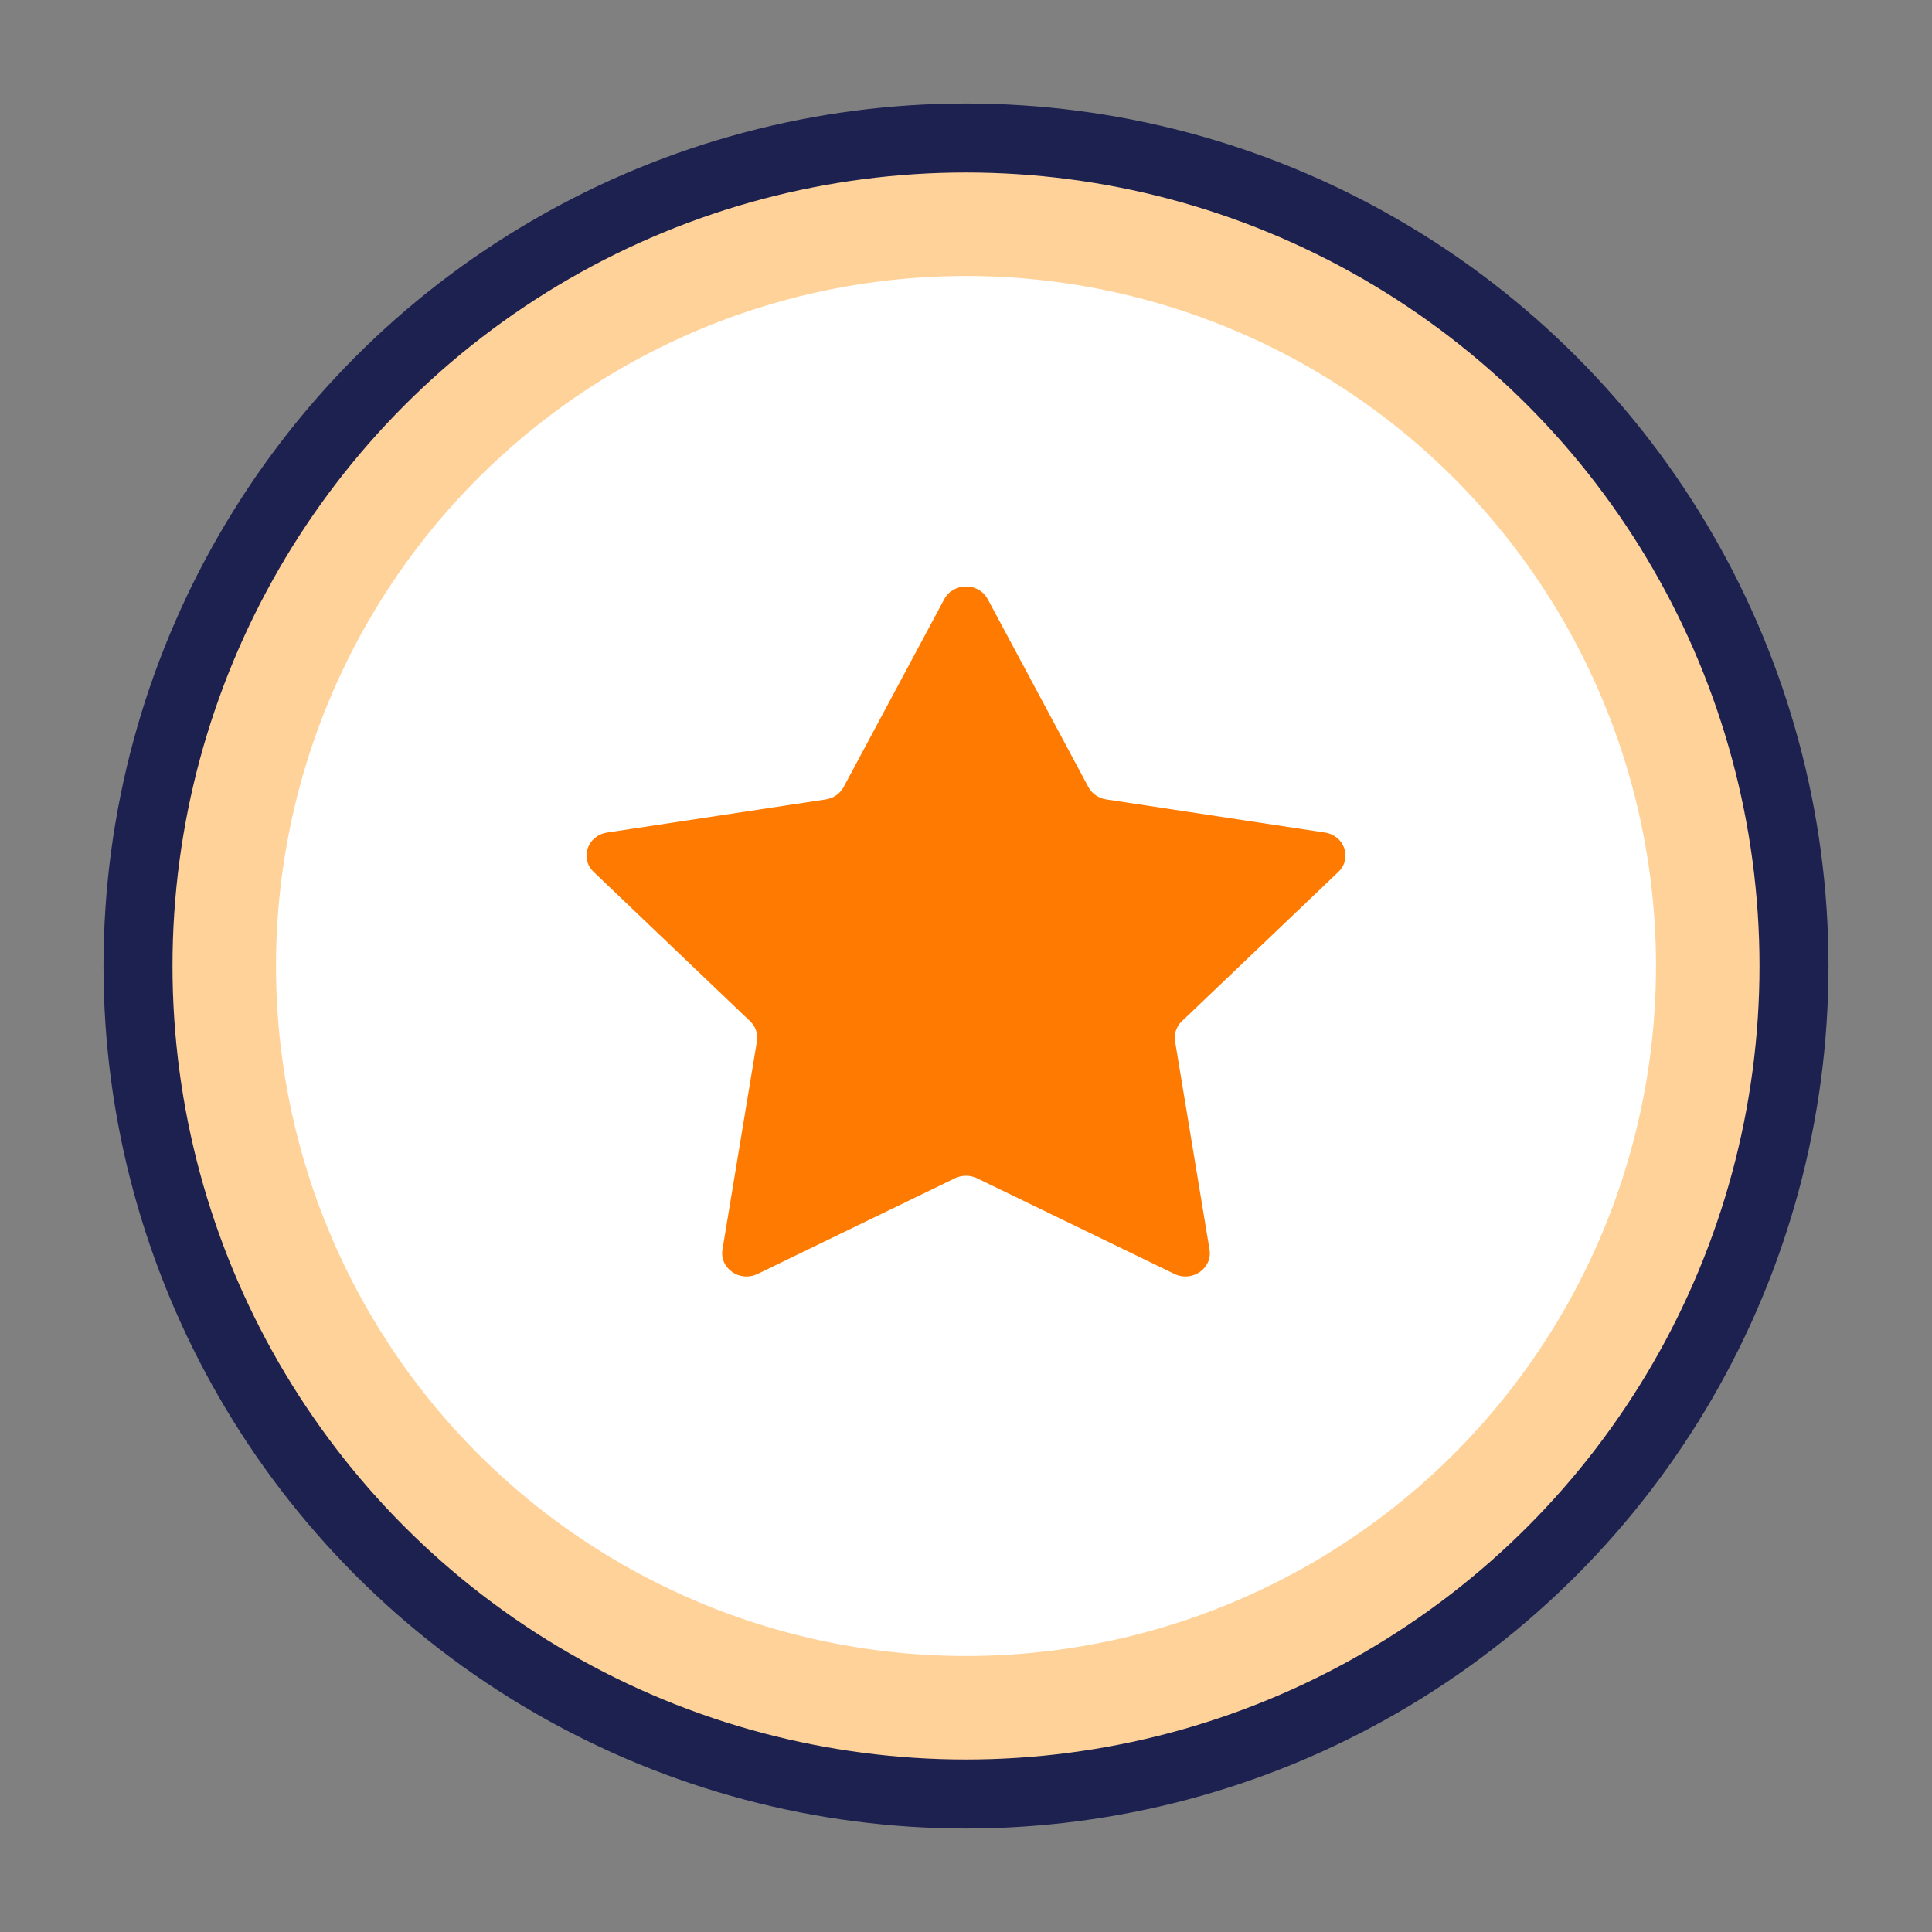
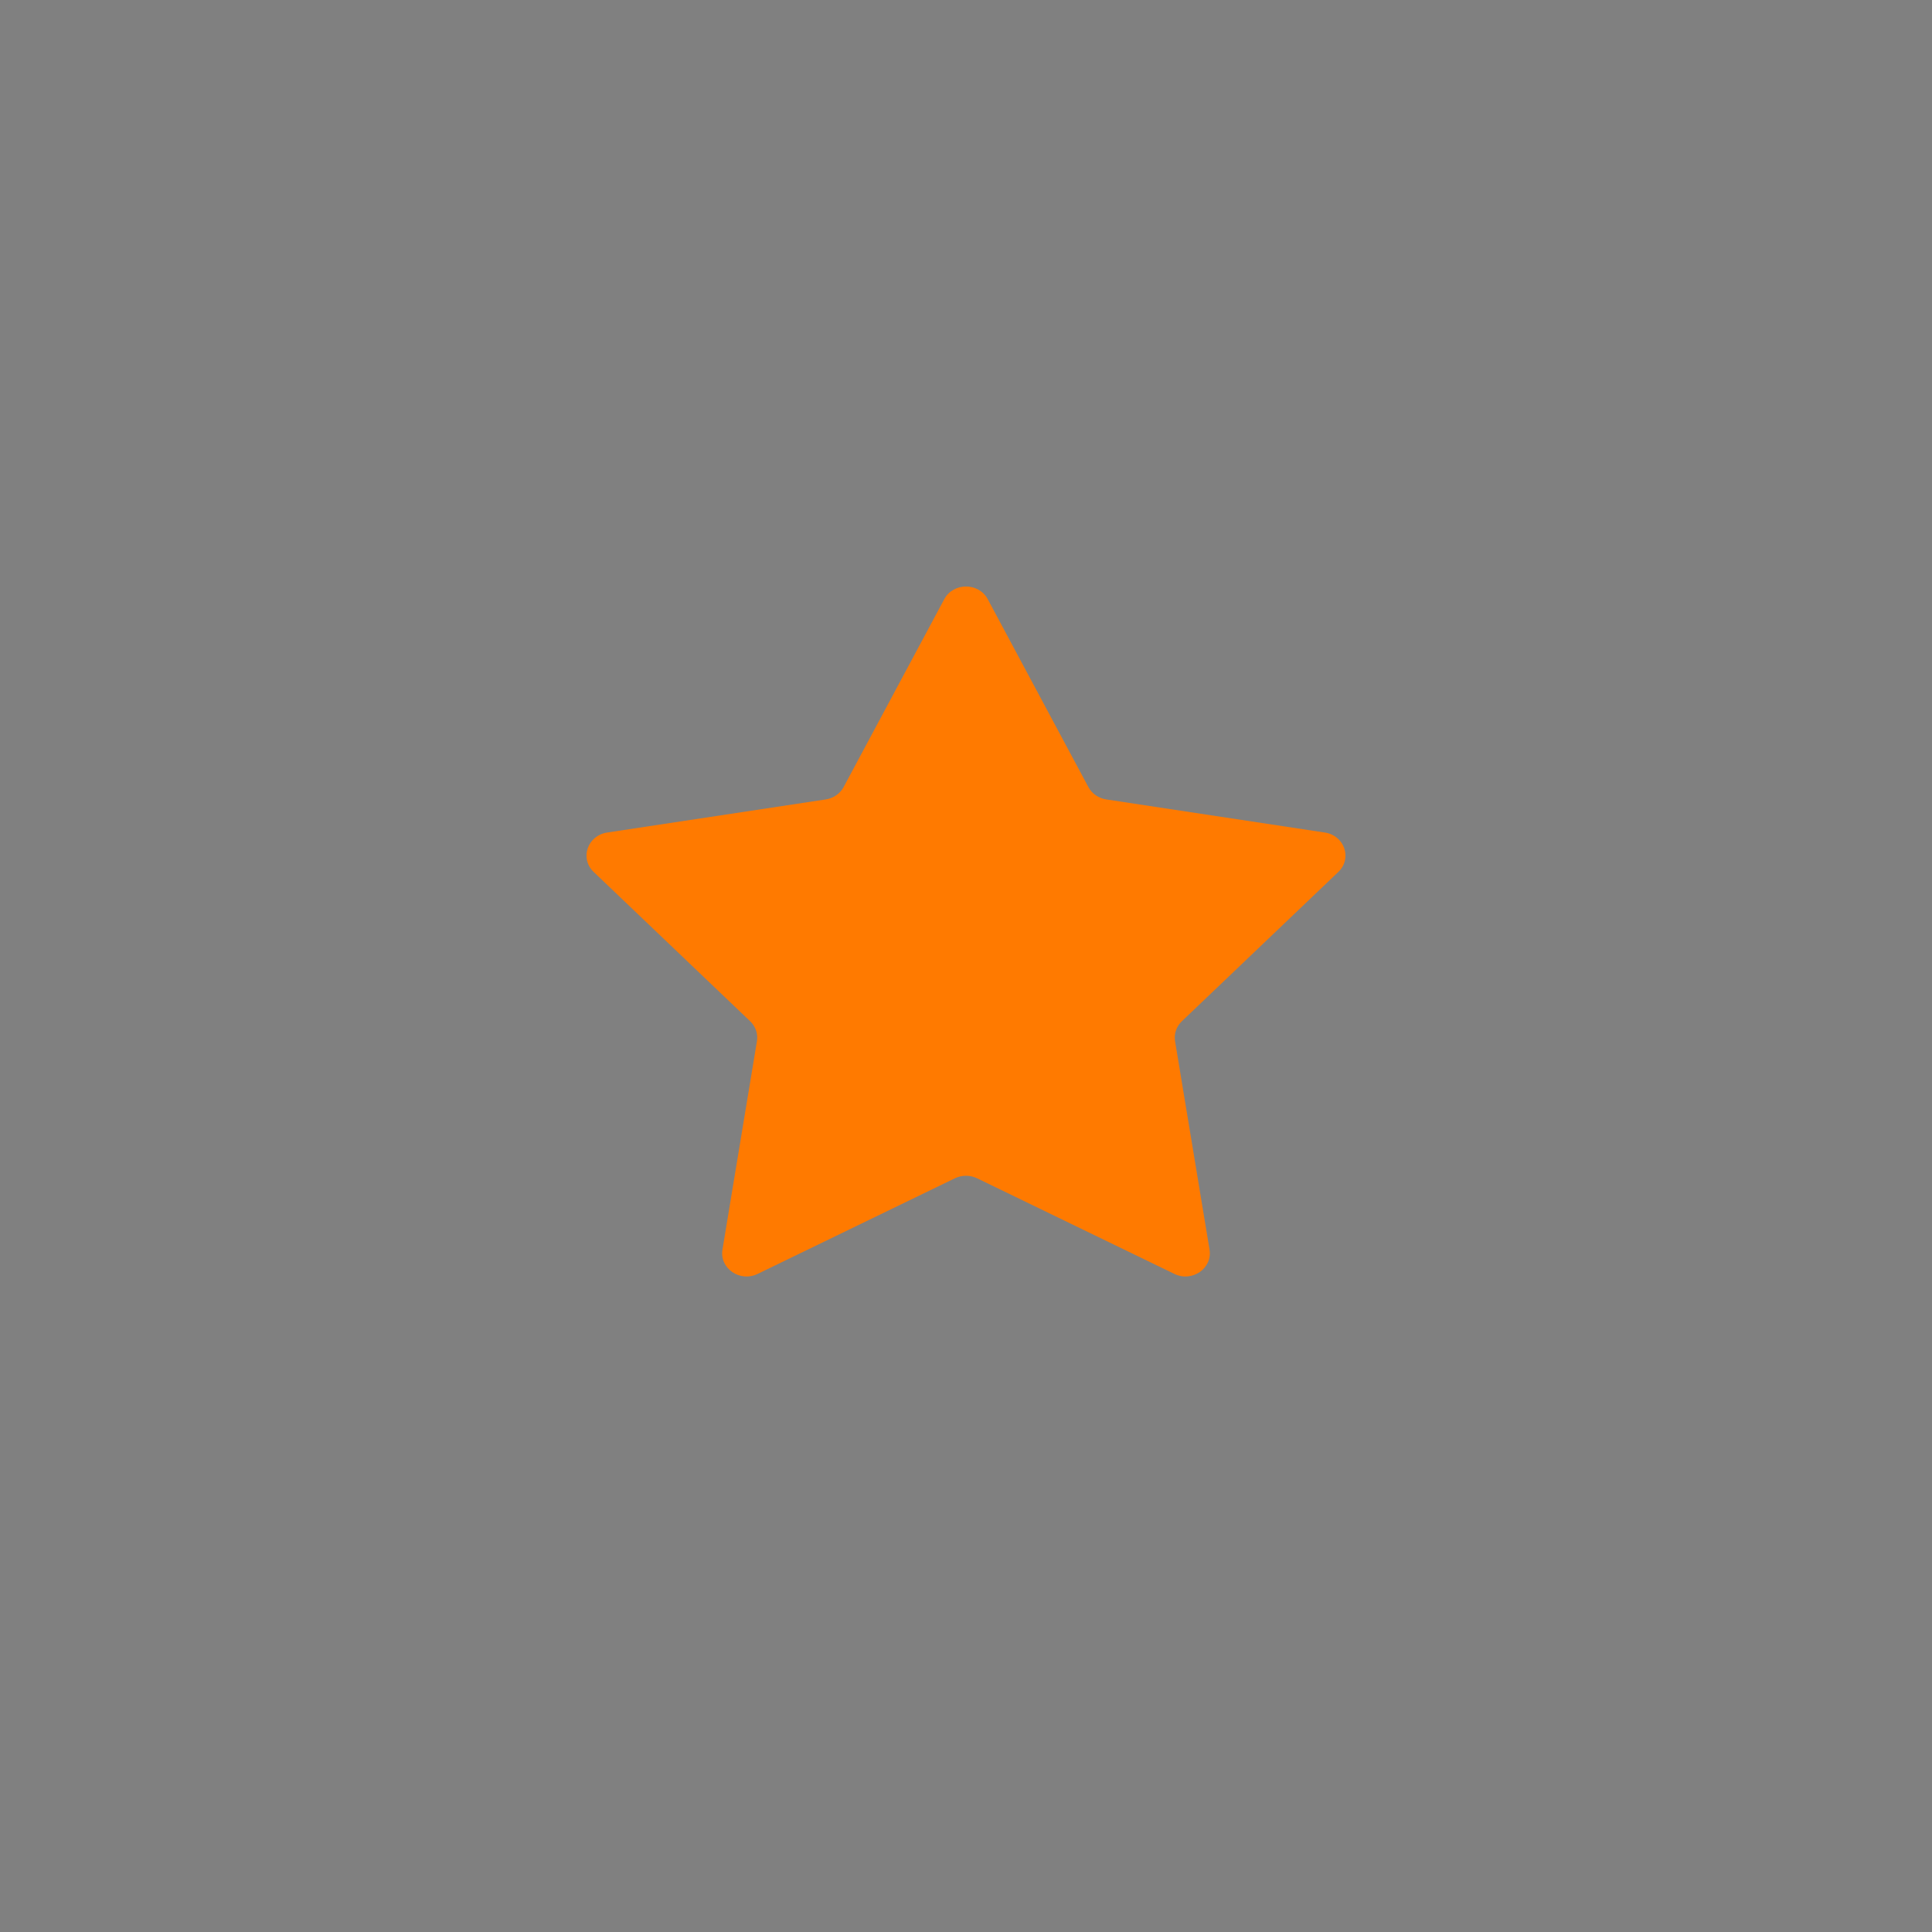
<svg xmlns="http://www.w3.org/2000/svg" width="56" height="56" viewBox="0 0 56 56" fill="none">
  <rect x="0" y="0" width="56" height="56" fill="#808080" stroke="none" />
-   <circle cx="28" cy="28" r="24" fill="#FFD299" stroke="#1C2150" stroke-width="2" />
-   <circle cx="28" cy="28" r="20" fill="white" />
-   <path d="M27.37 17.367C27.633 16.878 28.367 16.878 28.63 17.367L31.547 22.813C31.65 23.005 31.843 23.138 32.066 23.172L38.403 24.132C38.973 24.219 39.2 24.885 38.792 25.274L34.258 29.6C34.098 29.752 34.025 29.968 34.06 30.181L35.059 36.22C35.149 36.763 34.555 37.175 34.04 36.925L28.321 34.153C28.119 34.056 27.881 34.056 27.679 34.153L21.96 36.925C21.445 37.175 20.851 36.763 20.941 36.22L21.94 30.181C21.976 29.968 21.902 29.752 21.742 29.6L17.208 25.274C16.799 24.885 17.027 24.219 17.597 24.132L23.934 23.172C24.157 23.138 24.35 23.005 24.453 22.813L27.37 17.367Z" fill="#FF7A00" />
+   <path d="M27.37 17.367C27.633 16.878 28.367 16.878 28.63 17.367L31.547 22.813C31.65 23.005 31.843 23.138 32.066 23.172L38.403 24.132C38.973 24.219 39.2 24.885 38.792 25.274L34.258 29.6C34.098 29.752 34.025 29.968 34.06 30.181L35.059 36.22C35.149 36.763 34.555 37.175 34.04 36.925L28.321 34.153C28.119 34.056 27.881 34.056 27.679 34.153L21.96 36.925C21.445 37.175 20.851 36.763 20.941 36.22L21.94 30.181C21.976 29.968 21.902 29.752 21.742 29.6L17.208 25.274C16.799 24.885 17.027 24.219 17.597 24.132L23.934 23.172C24.157 23.138 24.35 23.005 24.453 22.813Z" fill="#FF7A00" />
</svg>